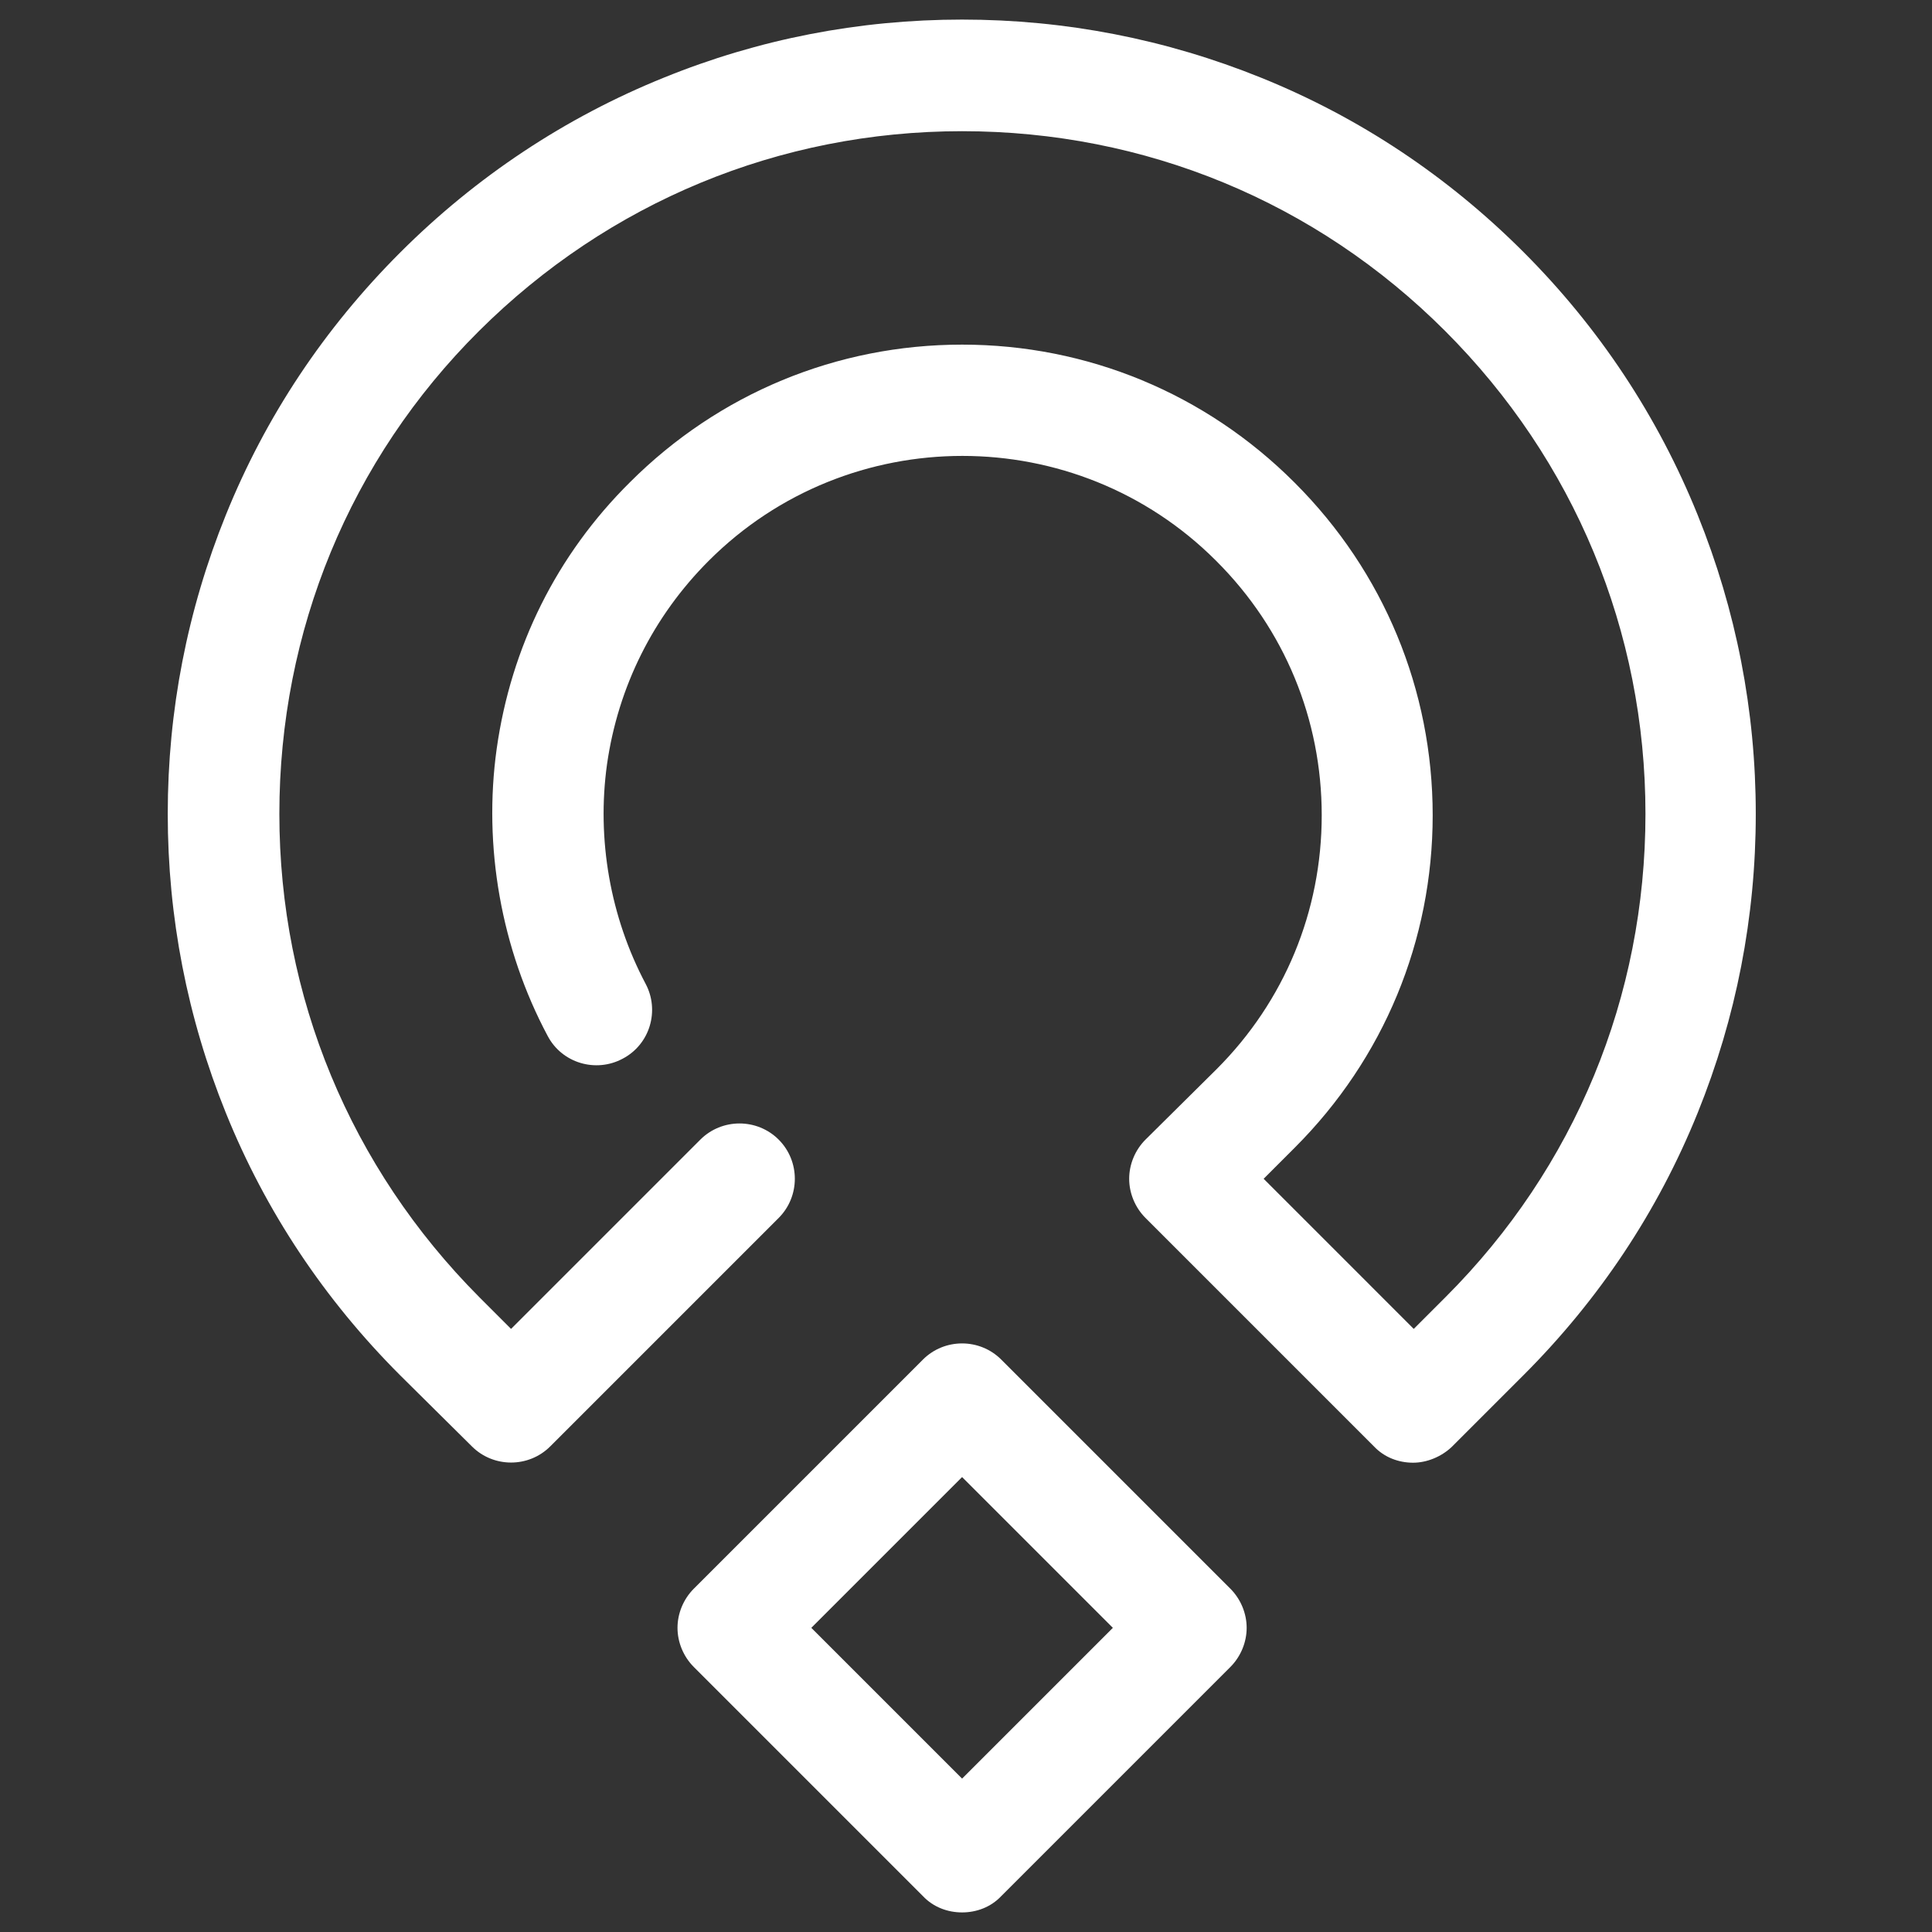
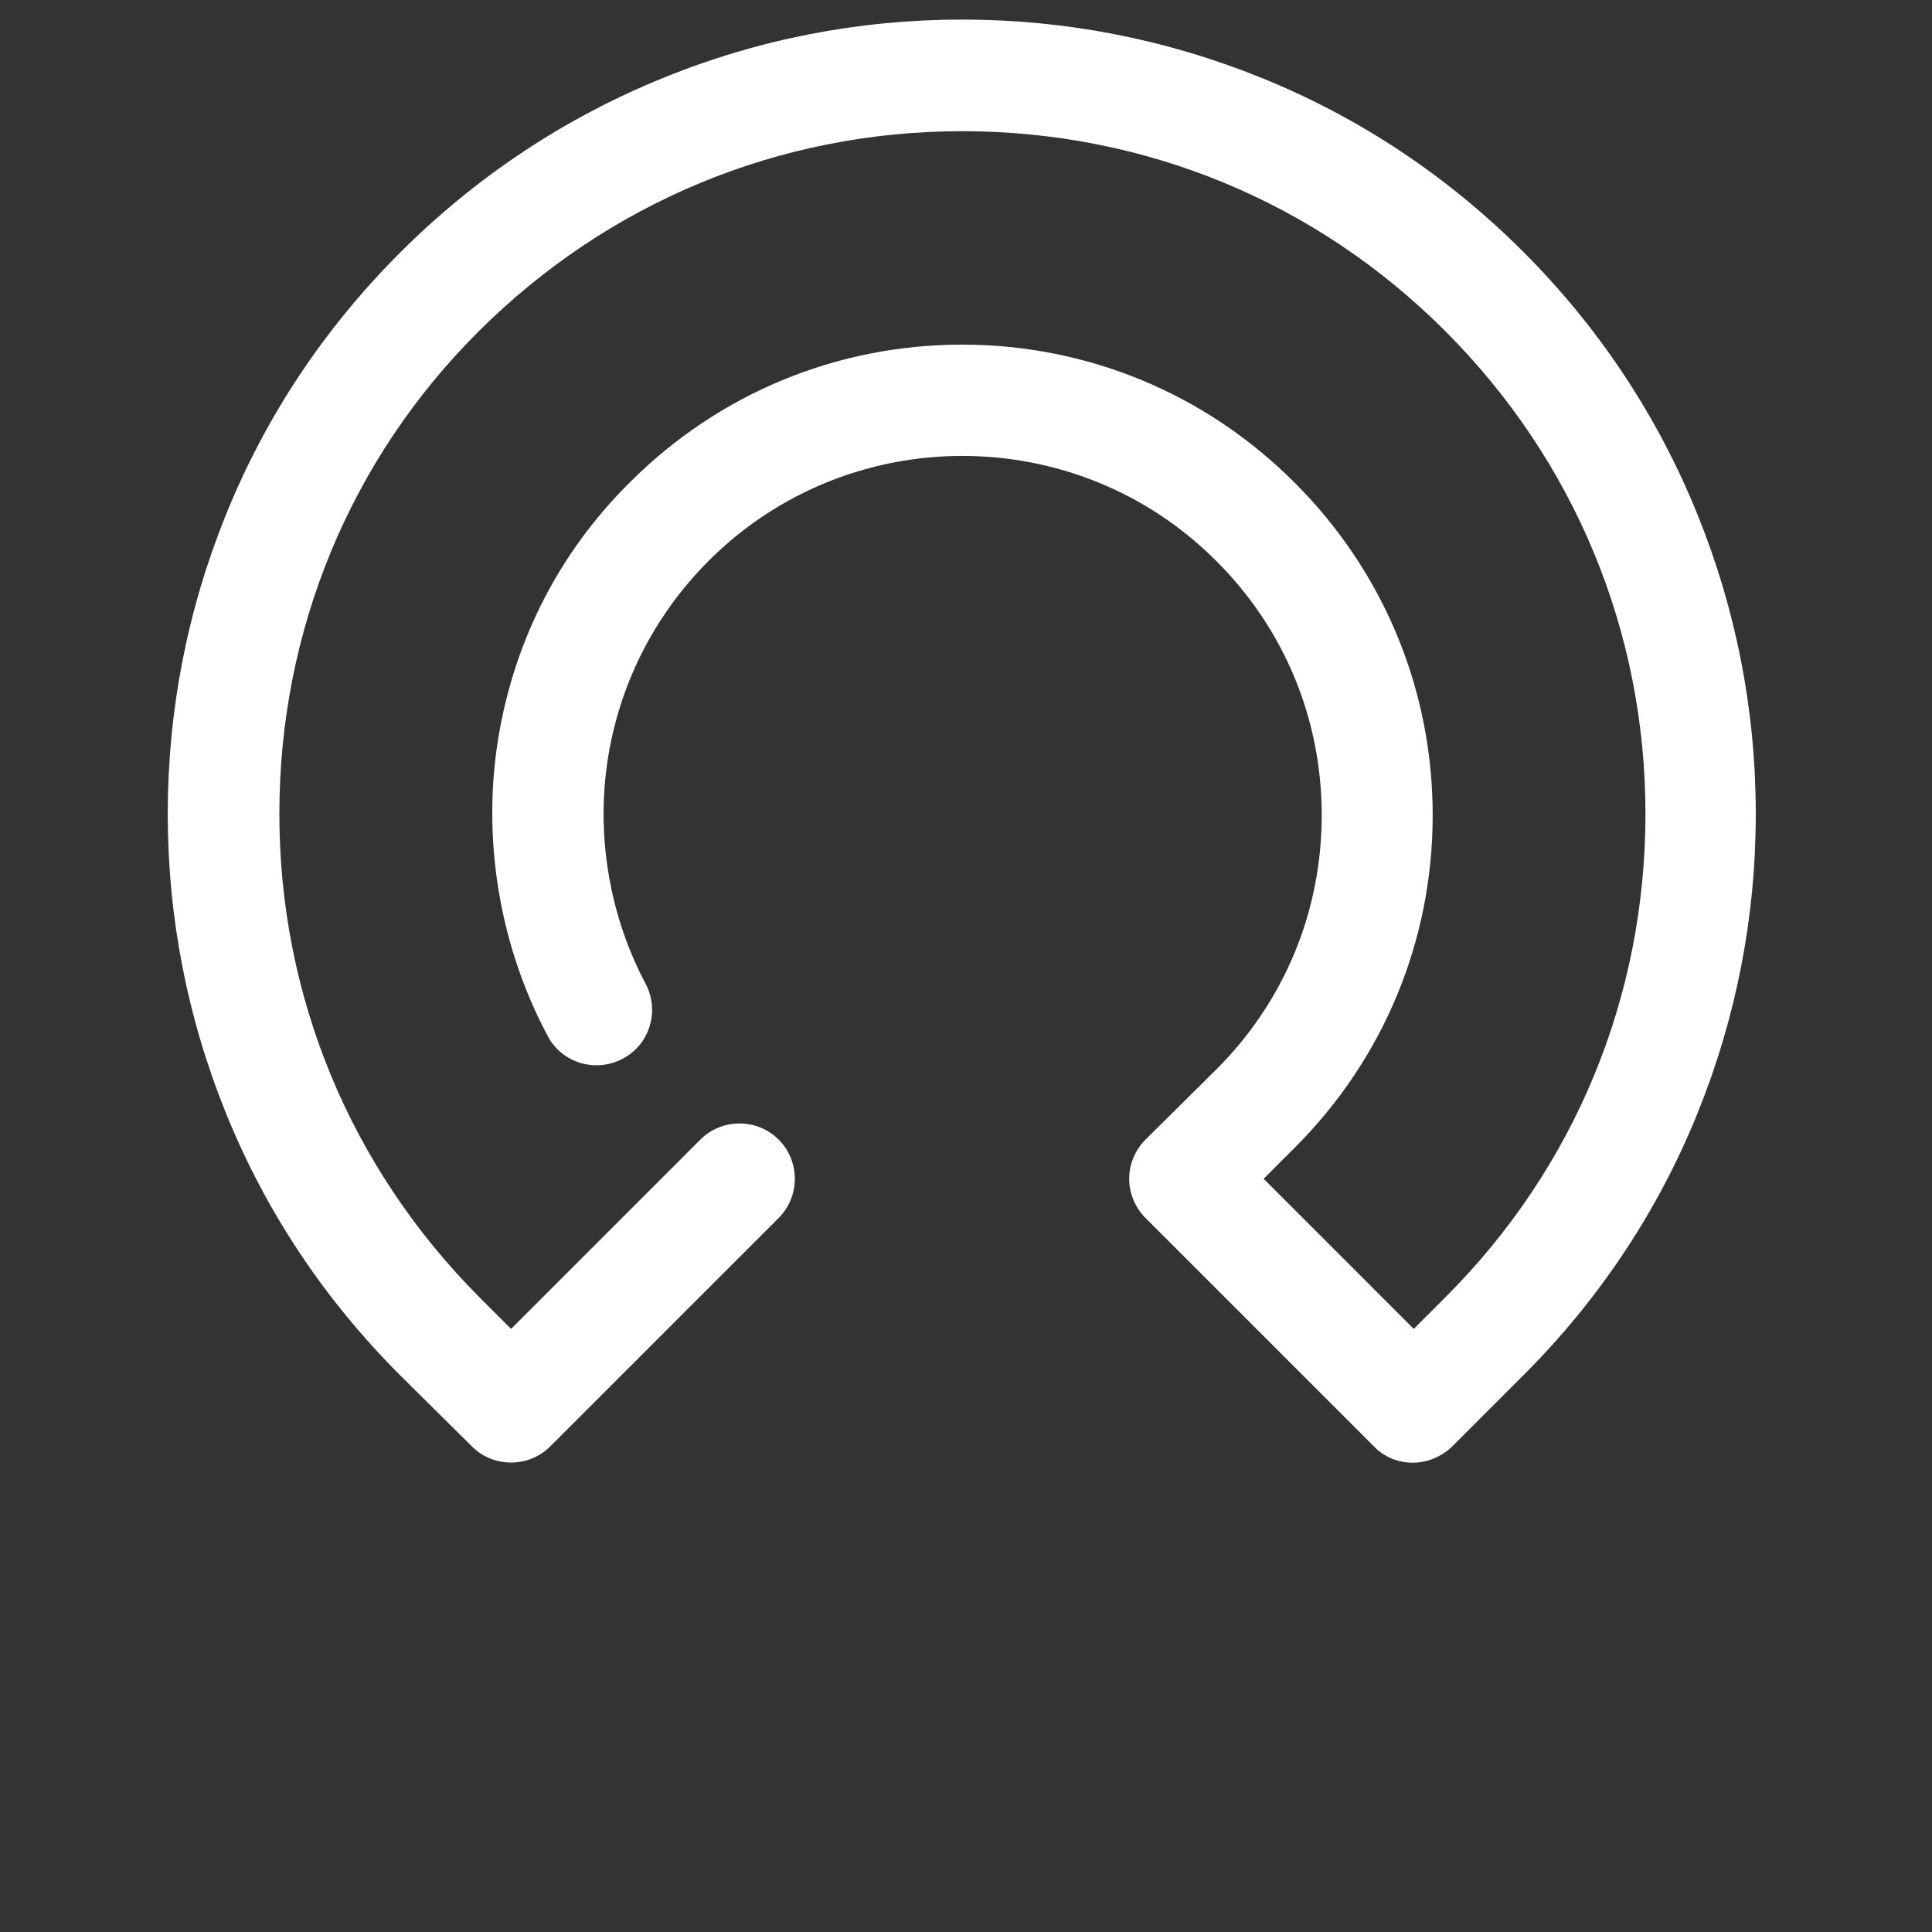
<svg xmlns="http://www.w3.org/2000/svg" width="296" height="296" viewBox="0 0 296 296">
  <rect x="0" y="0" width="296" height="296" fill="#333333" stroke="none" />
  <g id="Group">
    <g id="g1">
-       <path id="Path" fill="#ffffff" stroke="none" d="M 147.4 293 C 145.2 293 143 292.2 141.4 290.5 L 106.3 255.4 C 104.7 253.8 103.8 251.6 103.8 249.4 C 103.8 247.2 104.7 245 106.3 243.4 L 141.4 208.3 C 144.7 205 150.1 205 153.4 208.3 L 188.5 243.4 C 190.1 245 191 247.2 191 249.4 C 191 251.6 190.1 253.8 188.5 255.4 L 153.4 290.5 C 151.8 292.2 149.6 293 147.4 293 Z M 124.3 249.4 L 147.4 272.5 L 170.5 249.4 L 147.4 226.3 L 124.3 249.4 Z" />
-     </g>
+       </g>
    <g id="g2">
      <path id="path1" fill="#ffffff" stroke="none" d="M 216.5 224.1 C 214.3 224.1 212.1 223.3 210.5 221.6 L 175.5 186.6 C 173.9 185 173 182.8 173 180.6 C 173 178.4 173.9 176.2 175.5 174.6 L 186.4 163.8 C 196.8 153.4 202.5 139.6 202.5 124.9 C 202.5 110.2 196.8 96.4 186.4 86 L 186.3 85.9 C 164.9 64.5 130 64.5 108.6 85.9 L 108.6 85.9 C 100.1 94.4 94.7 105.2 93 117.1 C 91.4 128.6 93.5 140.5 98.9 150.7 C 101.1 154.8 99.6 160 95.4 162.2 C 91.3 164.4 86.1 162.9 83.9 158.7 C 76.8 145.4 74 129.7 76.1 114.7 C 78.3 99.1 85.3 85 96.5 73.9 L 96.5 73.9 C 110.1 60.3 128.2 52.8 147.4 52.8 C 166.6 52.8 184.7 60.3 198.3 73.9 L 198.4 74 C 212 87.6 219.5 105.7 219.5 124.9 C 219.5 144.1 212 162.2 198.4 175.8 L 193.6 180.6 L 216.6 203.6 L 221.5 198.7 C 241.3 178.9 252.1 152.7 252.1 124.7 C 252.1 96.7 241.2 70.5 221.4 50.7 C 201.6 30.9 175.4 20.1 147.4 20.1 C 119.4 20.1 93.2 31 73.4 50.7 C 53.6 70.4 42.8 96.7 42.8 124.7 C 42.8 152.7 53.7 178.9 73.4 198.7 L 78.3 203.6 L 107.3 174.6 C 110.6 171.3 116 171.3 119.3 174.6 C 122.6 177.9 122.6 183.3 119.3 186.6 L 84.3 221.6 C 81 224.9 75.6 224.9 72.3 221.6 L 61.3 210.7 C 49.7 199.1 40.7 185.6 34.6 170.5 C 28.7 155.9 25.7 140.5 25.7 124.7 C 25.7 108.9 28.7 93.5 34.6 78.9 C 40.7 63.8 49.7 50.3 61.3 38.7 C 72.9 27.1 86.6 18 101.7 11.9 C 116.2 6 131.6 3 147.4 3 C 163.2 3 178.6 6 193.2 11.9 C 208.3 18 221.8 27 233.4 38.6 C 245 50.2 254 63.8 260.1 78.9 C 266 93.5 269 108.9 269 124.7 C 269 140.5 266 155.9 260.1 170.5 C 254 185.6 245 199.1 233.4 210.7 L 222.4 221.7 C 220.8 223.2 218.6 224.1 216.5 224.1 Z" />
    </g>
  </g>
</svg>